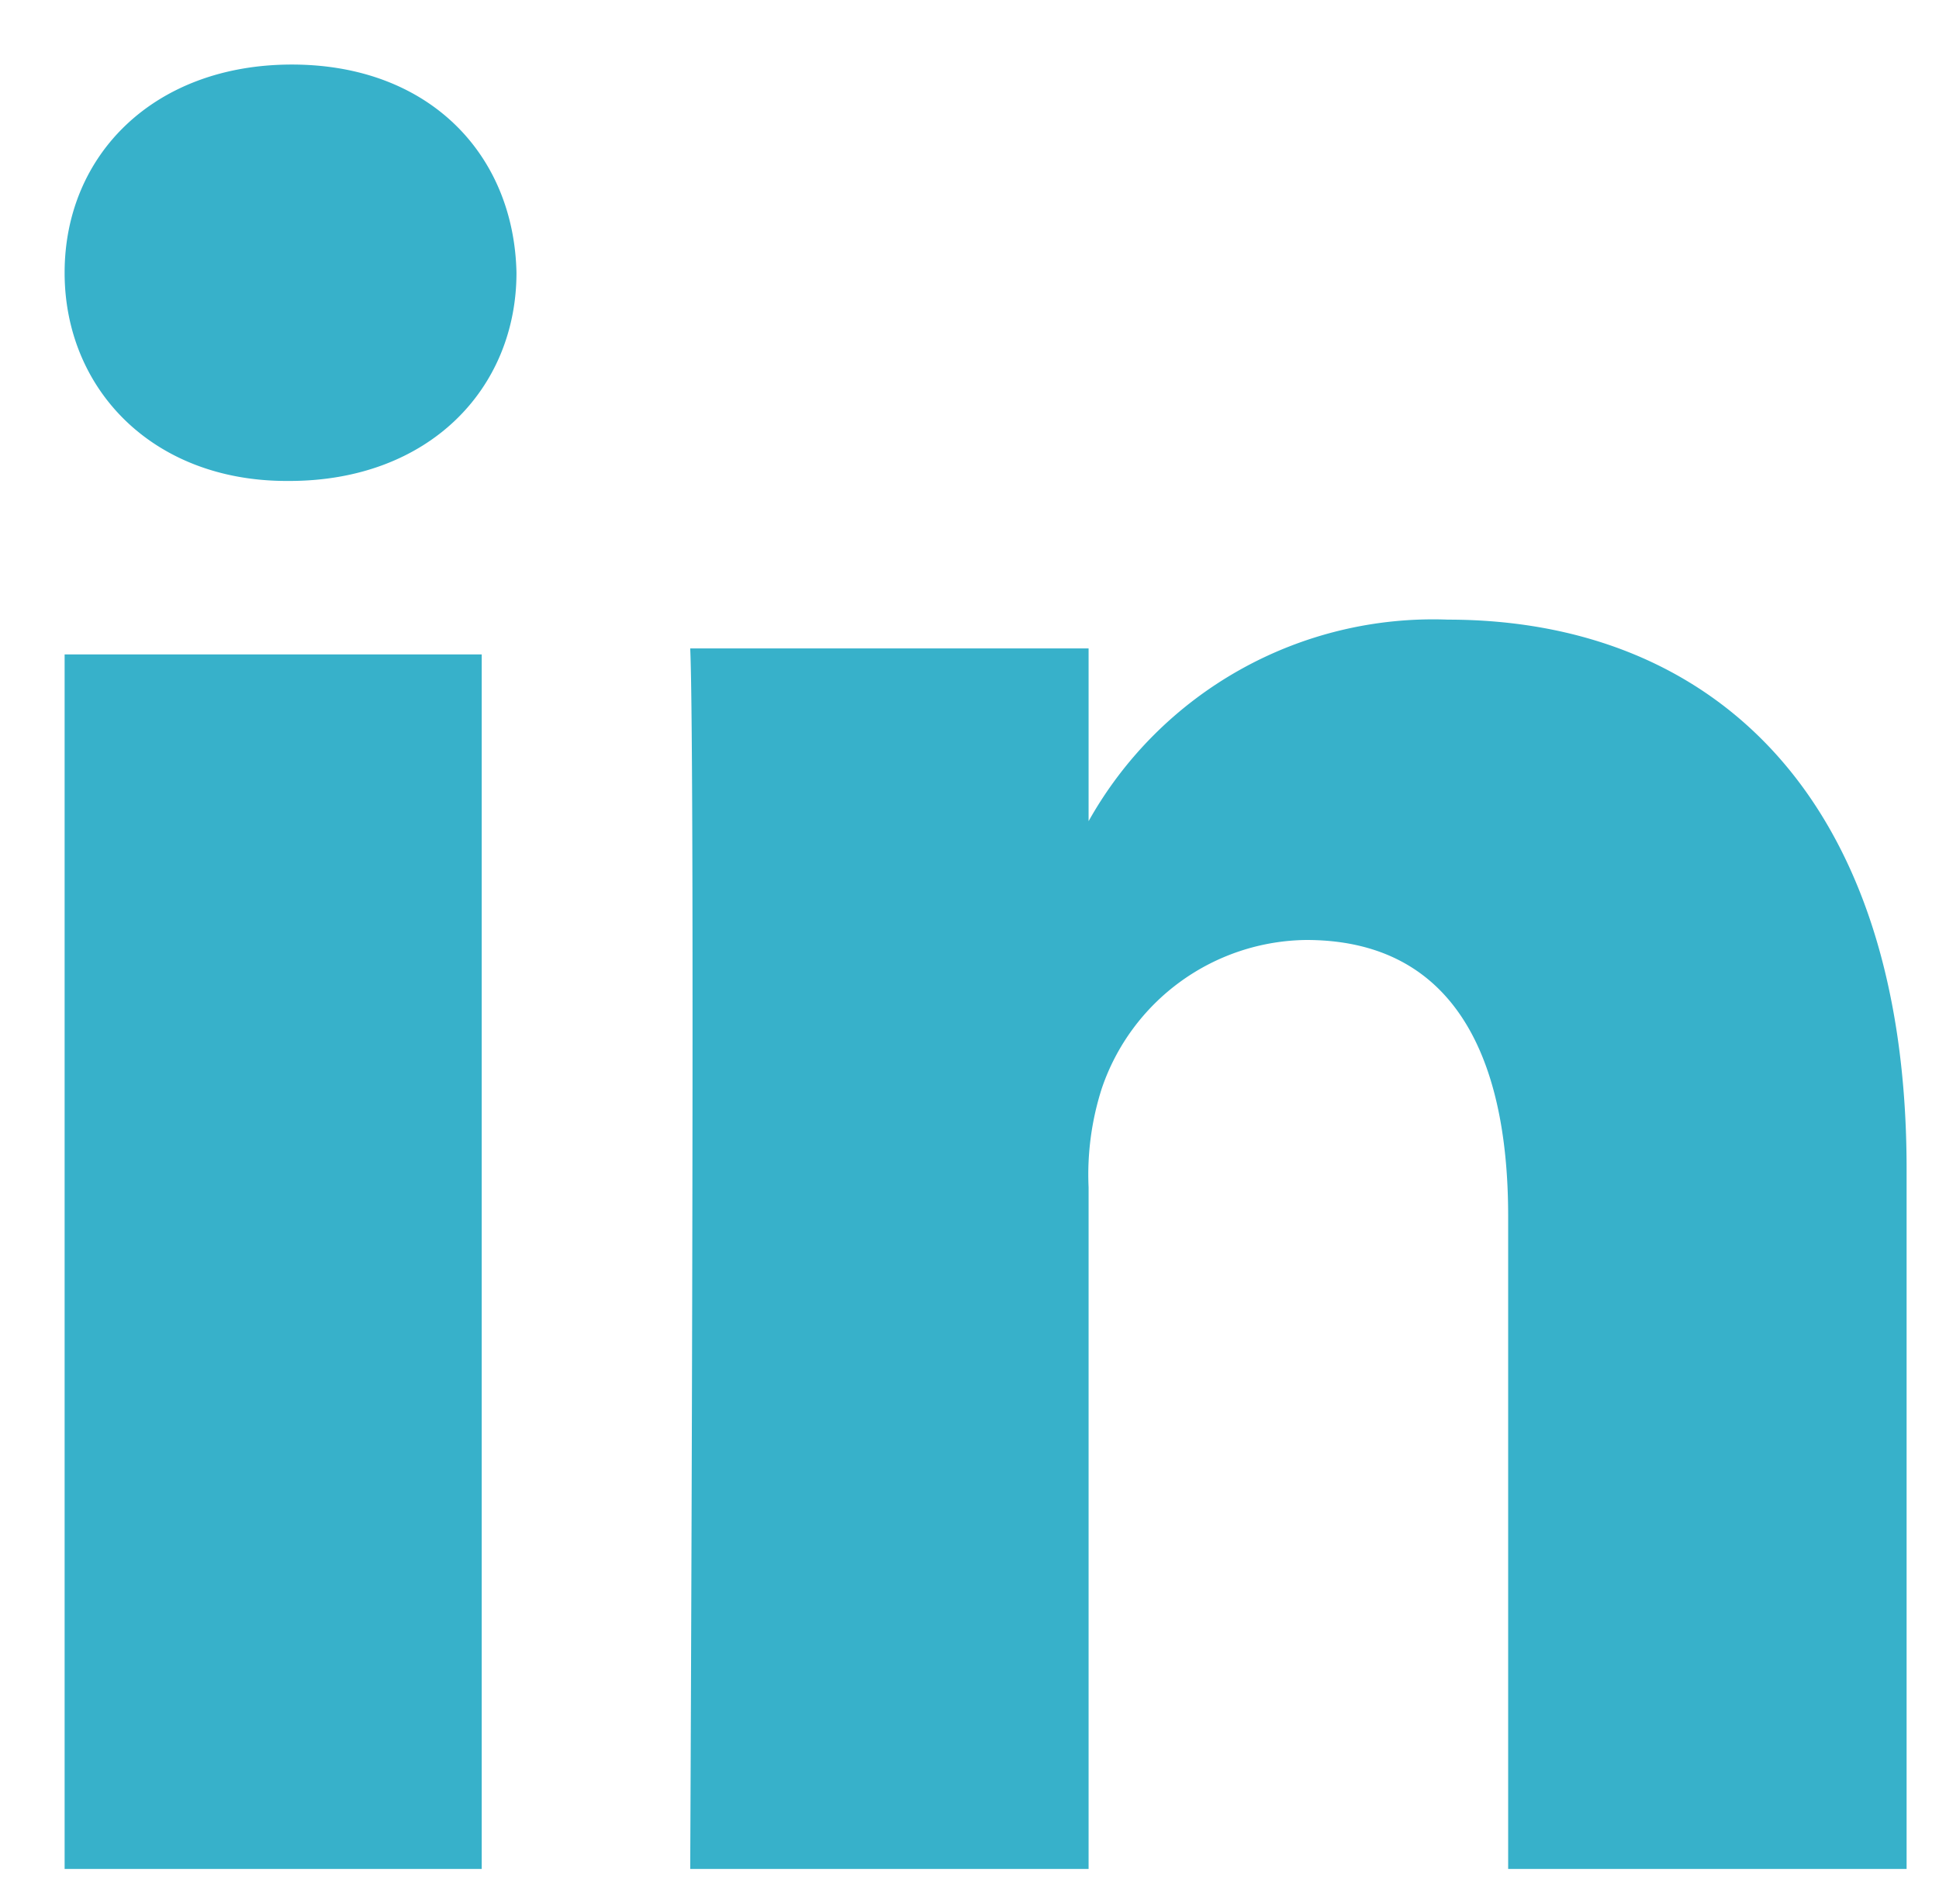
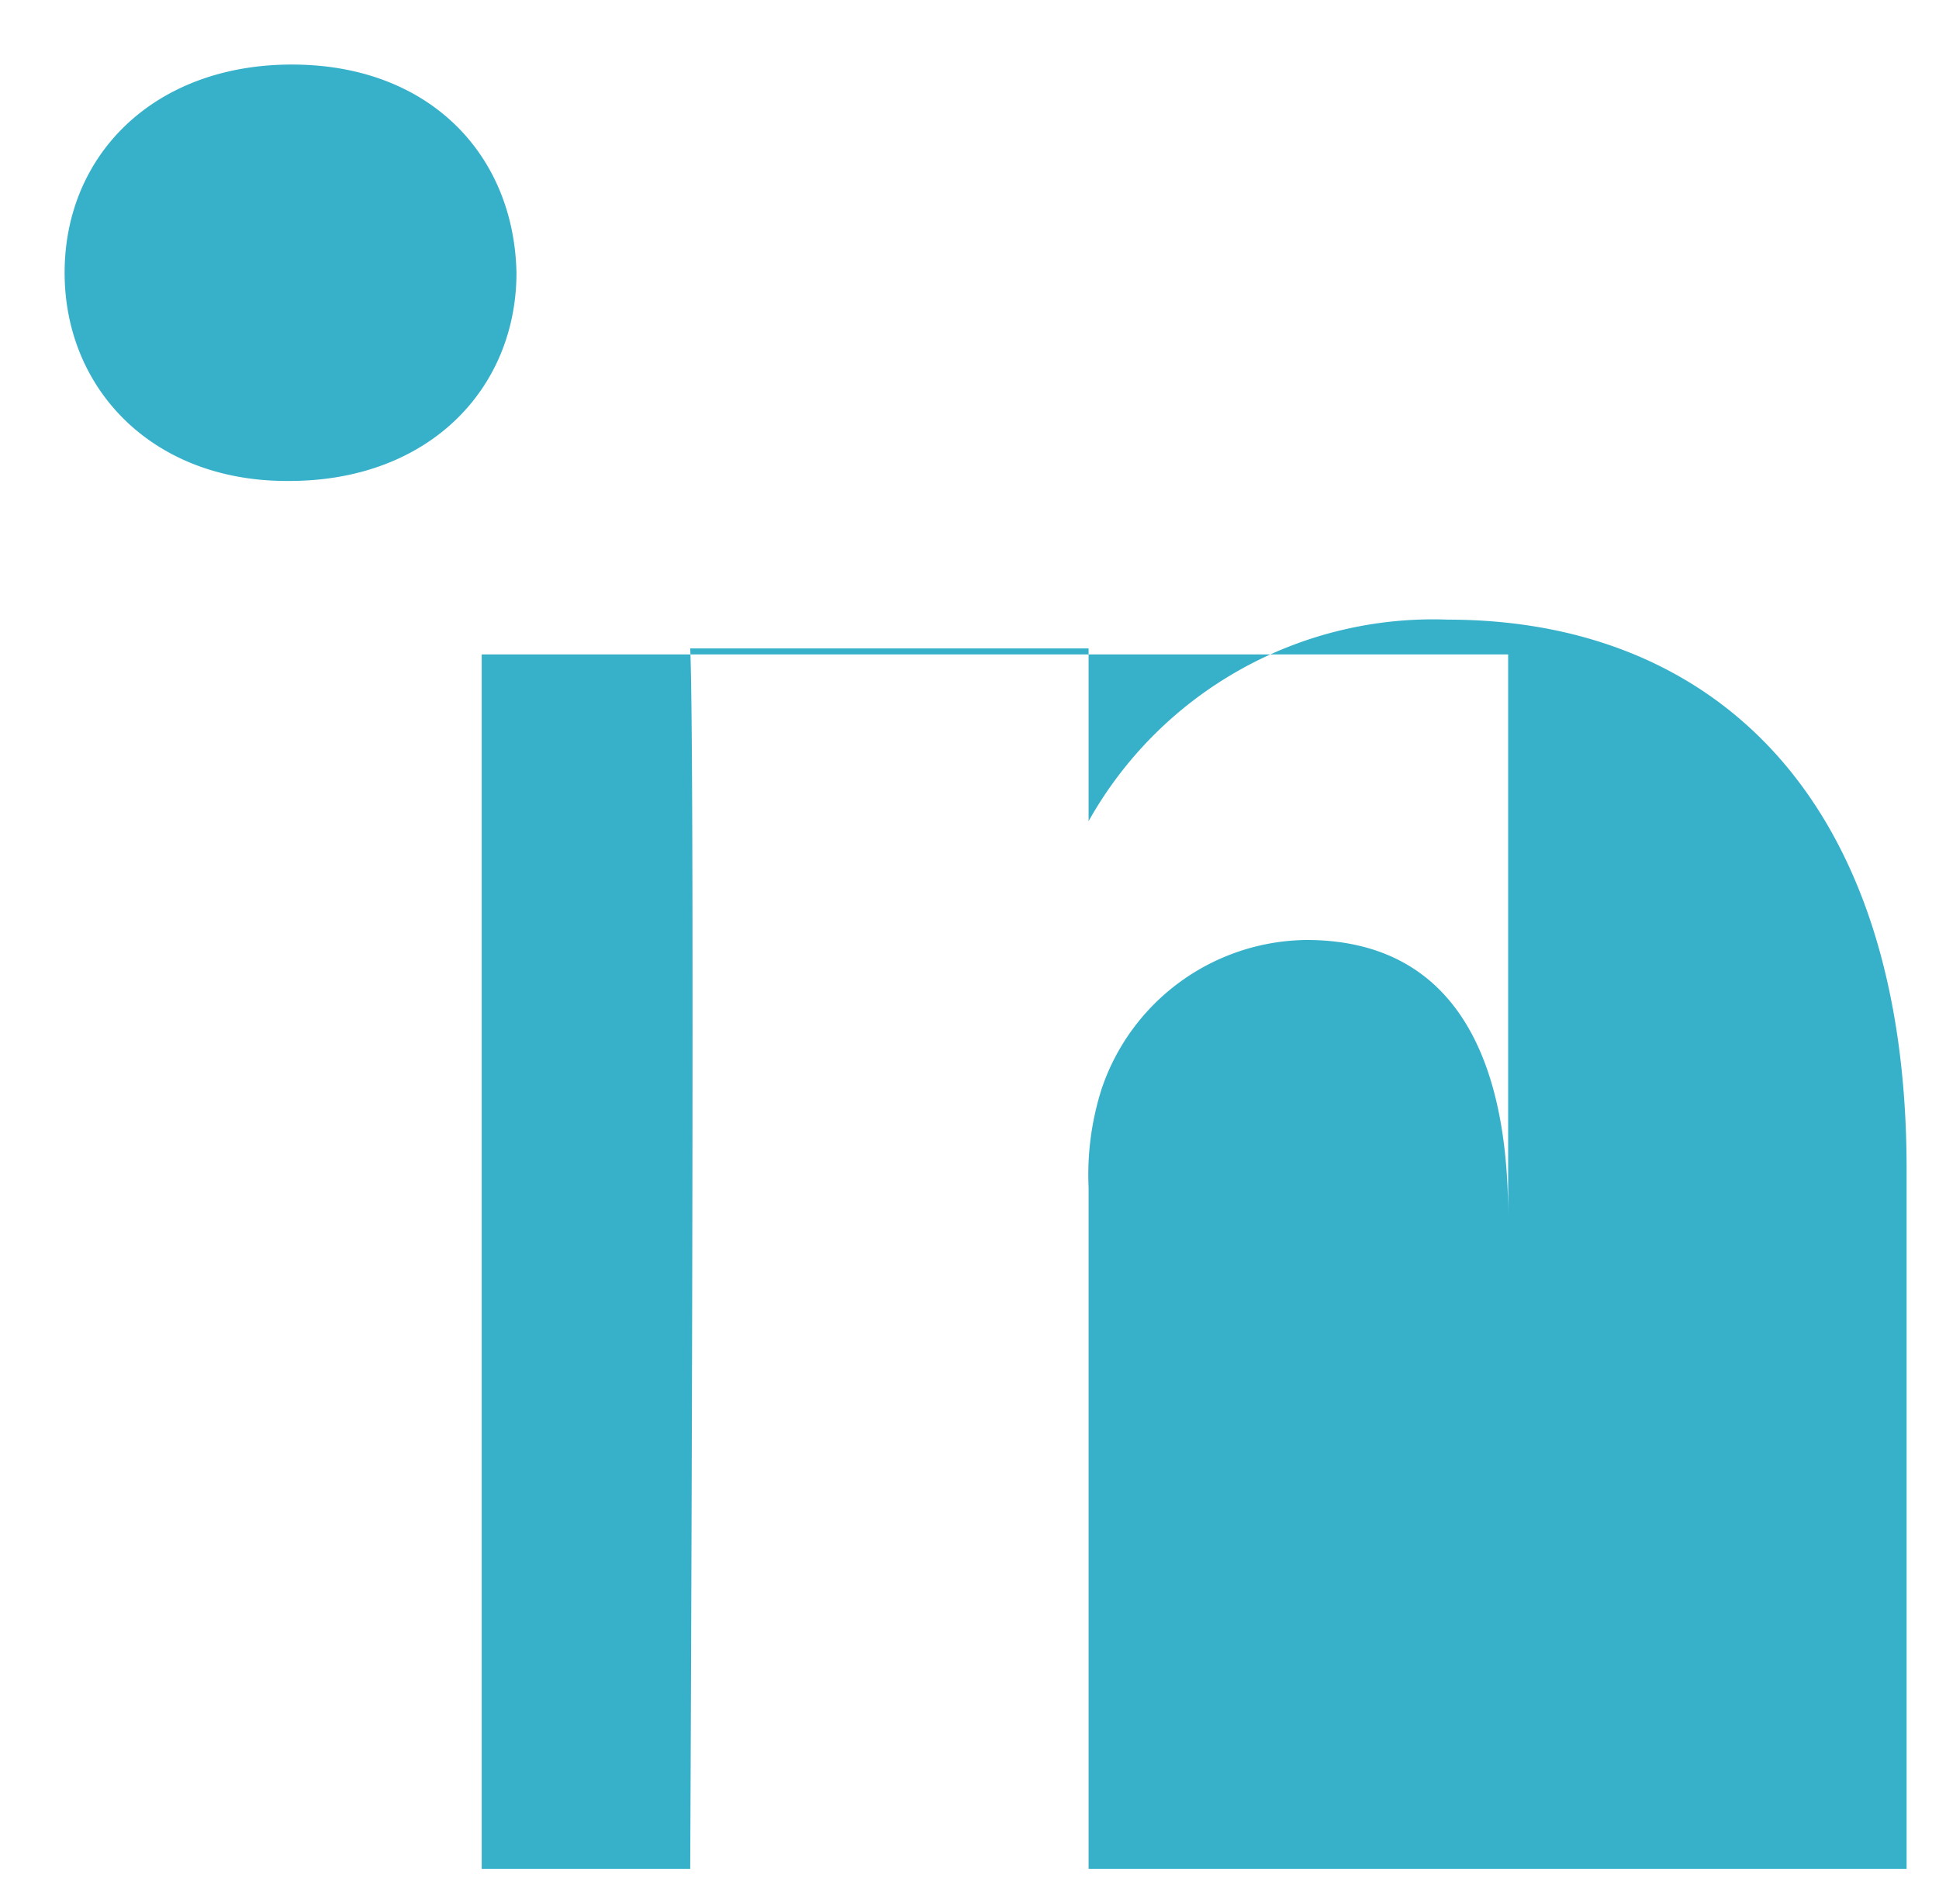
<svg xmlns="http://www.w3.org/2000/svg" id="no-background_LinkedIn" data-name="no-background/LinkedIn" width="55" height="54" viewBox="0 0 55 54">
-   <rect id="no-background_LinkedIn_background" data-name="no-background/LinkedIn background" width="55" height="54" fill="none" />
-   <path id="Combined_Shape" data-name="Combined Shape" d="M40.946,51.185V32.663c0-4.656-1.634-7.83-5.726-7.83a6.2,6.2,0,0,0-5.8,4.209,7.994,7.994,0,0,0-.375,2.807V51.185h-11.3s.149-31.376,0-34.622h11.3v4.9a11.2,11.2,0,0,1,10.191-5.717c7.437,0,13.012,4.949,13.012,15.584V51.185ZM0,51.185V16.733H11.831V51.185ZM6.3,11.812C2.473,11.812,0,9.186,0,5.905,0,2.553,2.548,0,6.446,0s6.3,2.553,6.371,5.905c0,3.281-2.473,5.907-6.446,5.907Z" transform="translate(1.833 1.831)" fill="#37b1ca" />
+   <path id="Combined_Shape" data-name="Combined Shape" d="M40.946,51.185V32.663c0-4.656-1.634-7.83-5.726-7.83a6.2,6.2,0,0,0-5.8,4.209,7.994,7.994,0,0,0-.375,2.807V51.185h-11.3s.149-31.376,0-34.622h11.3v4.9a11.2,11.2,0,0,1,10.191-5.717c7.437,0,13.012,4.949,13.012,15.584V51.185ZV16.733H11.831V51.185ZM6.3,11.812C2.473,11.812,0,9.186,0,5.905,0,2.553,2.548,0,6.446,0s6.3,2.553,6.371,5.905c0,3.281-2.473,5.907-6.446,5.907Z" transform="translate(1.833 1.831)" fill="#37b1ca" />
</svg>